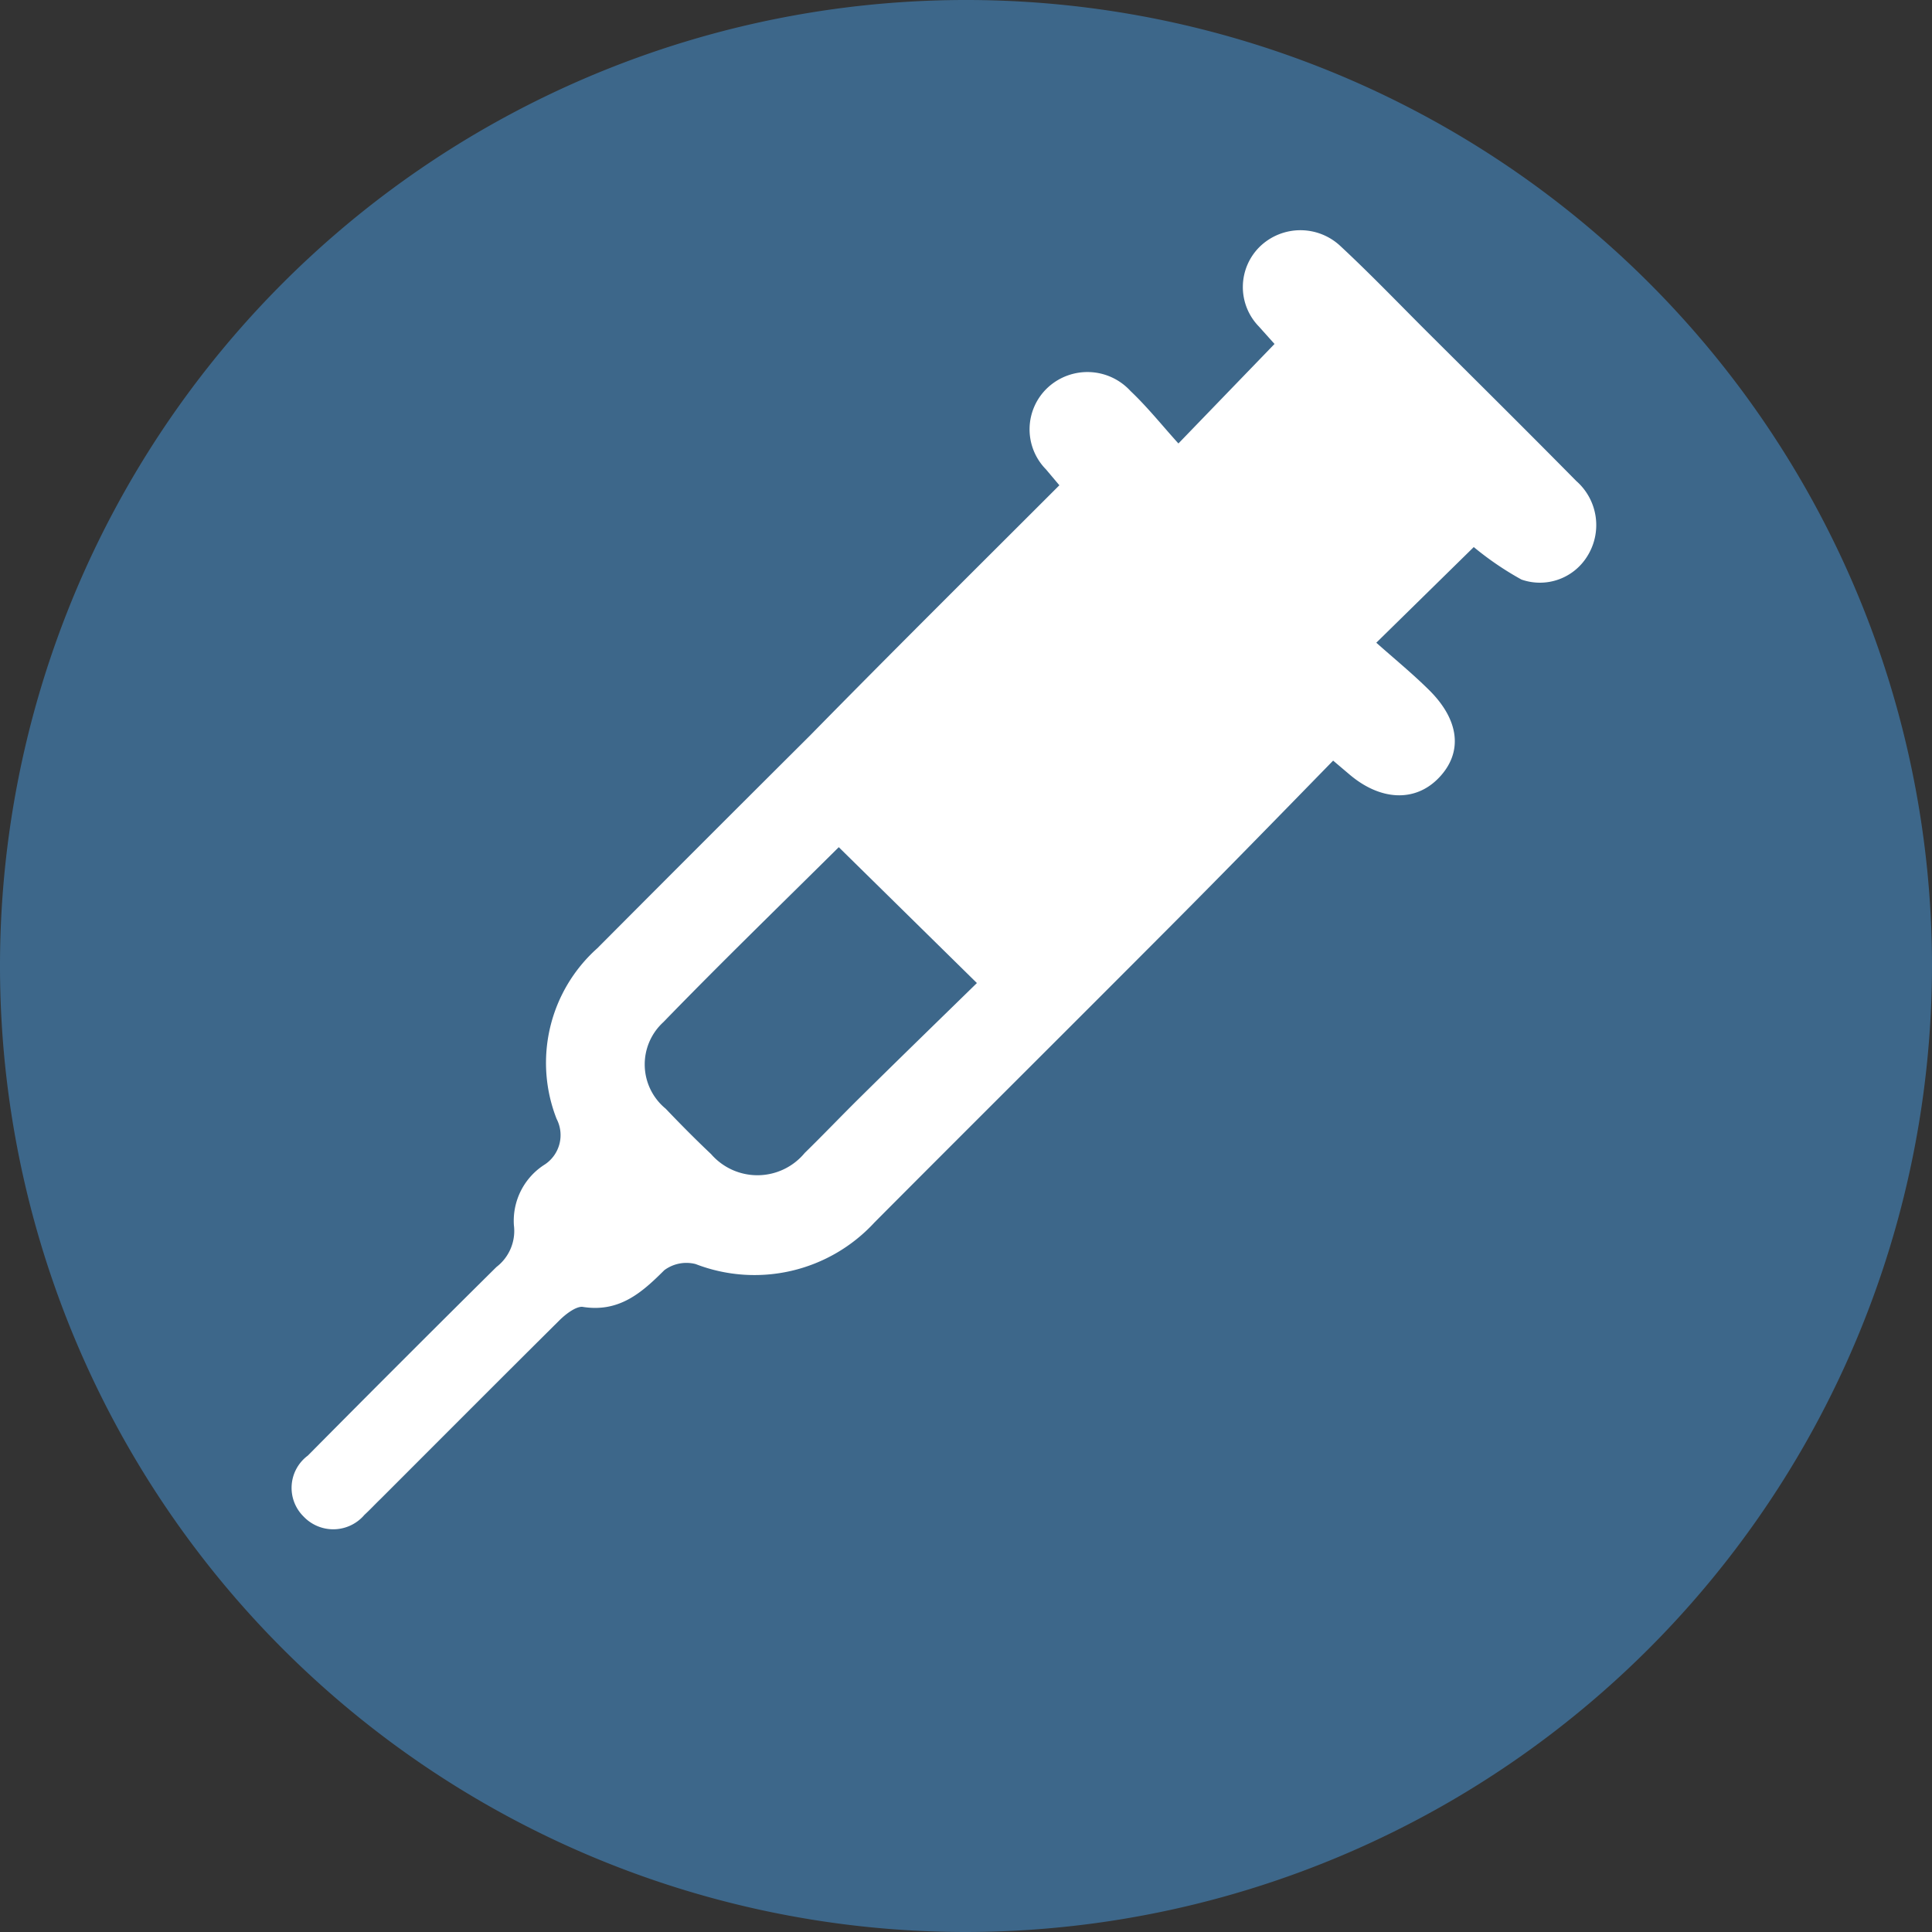
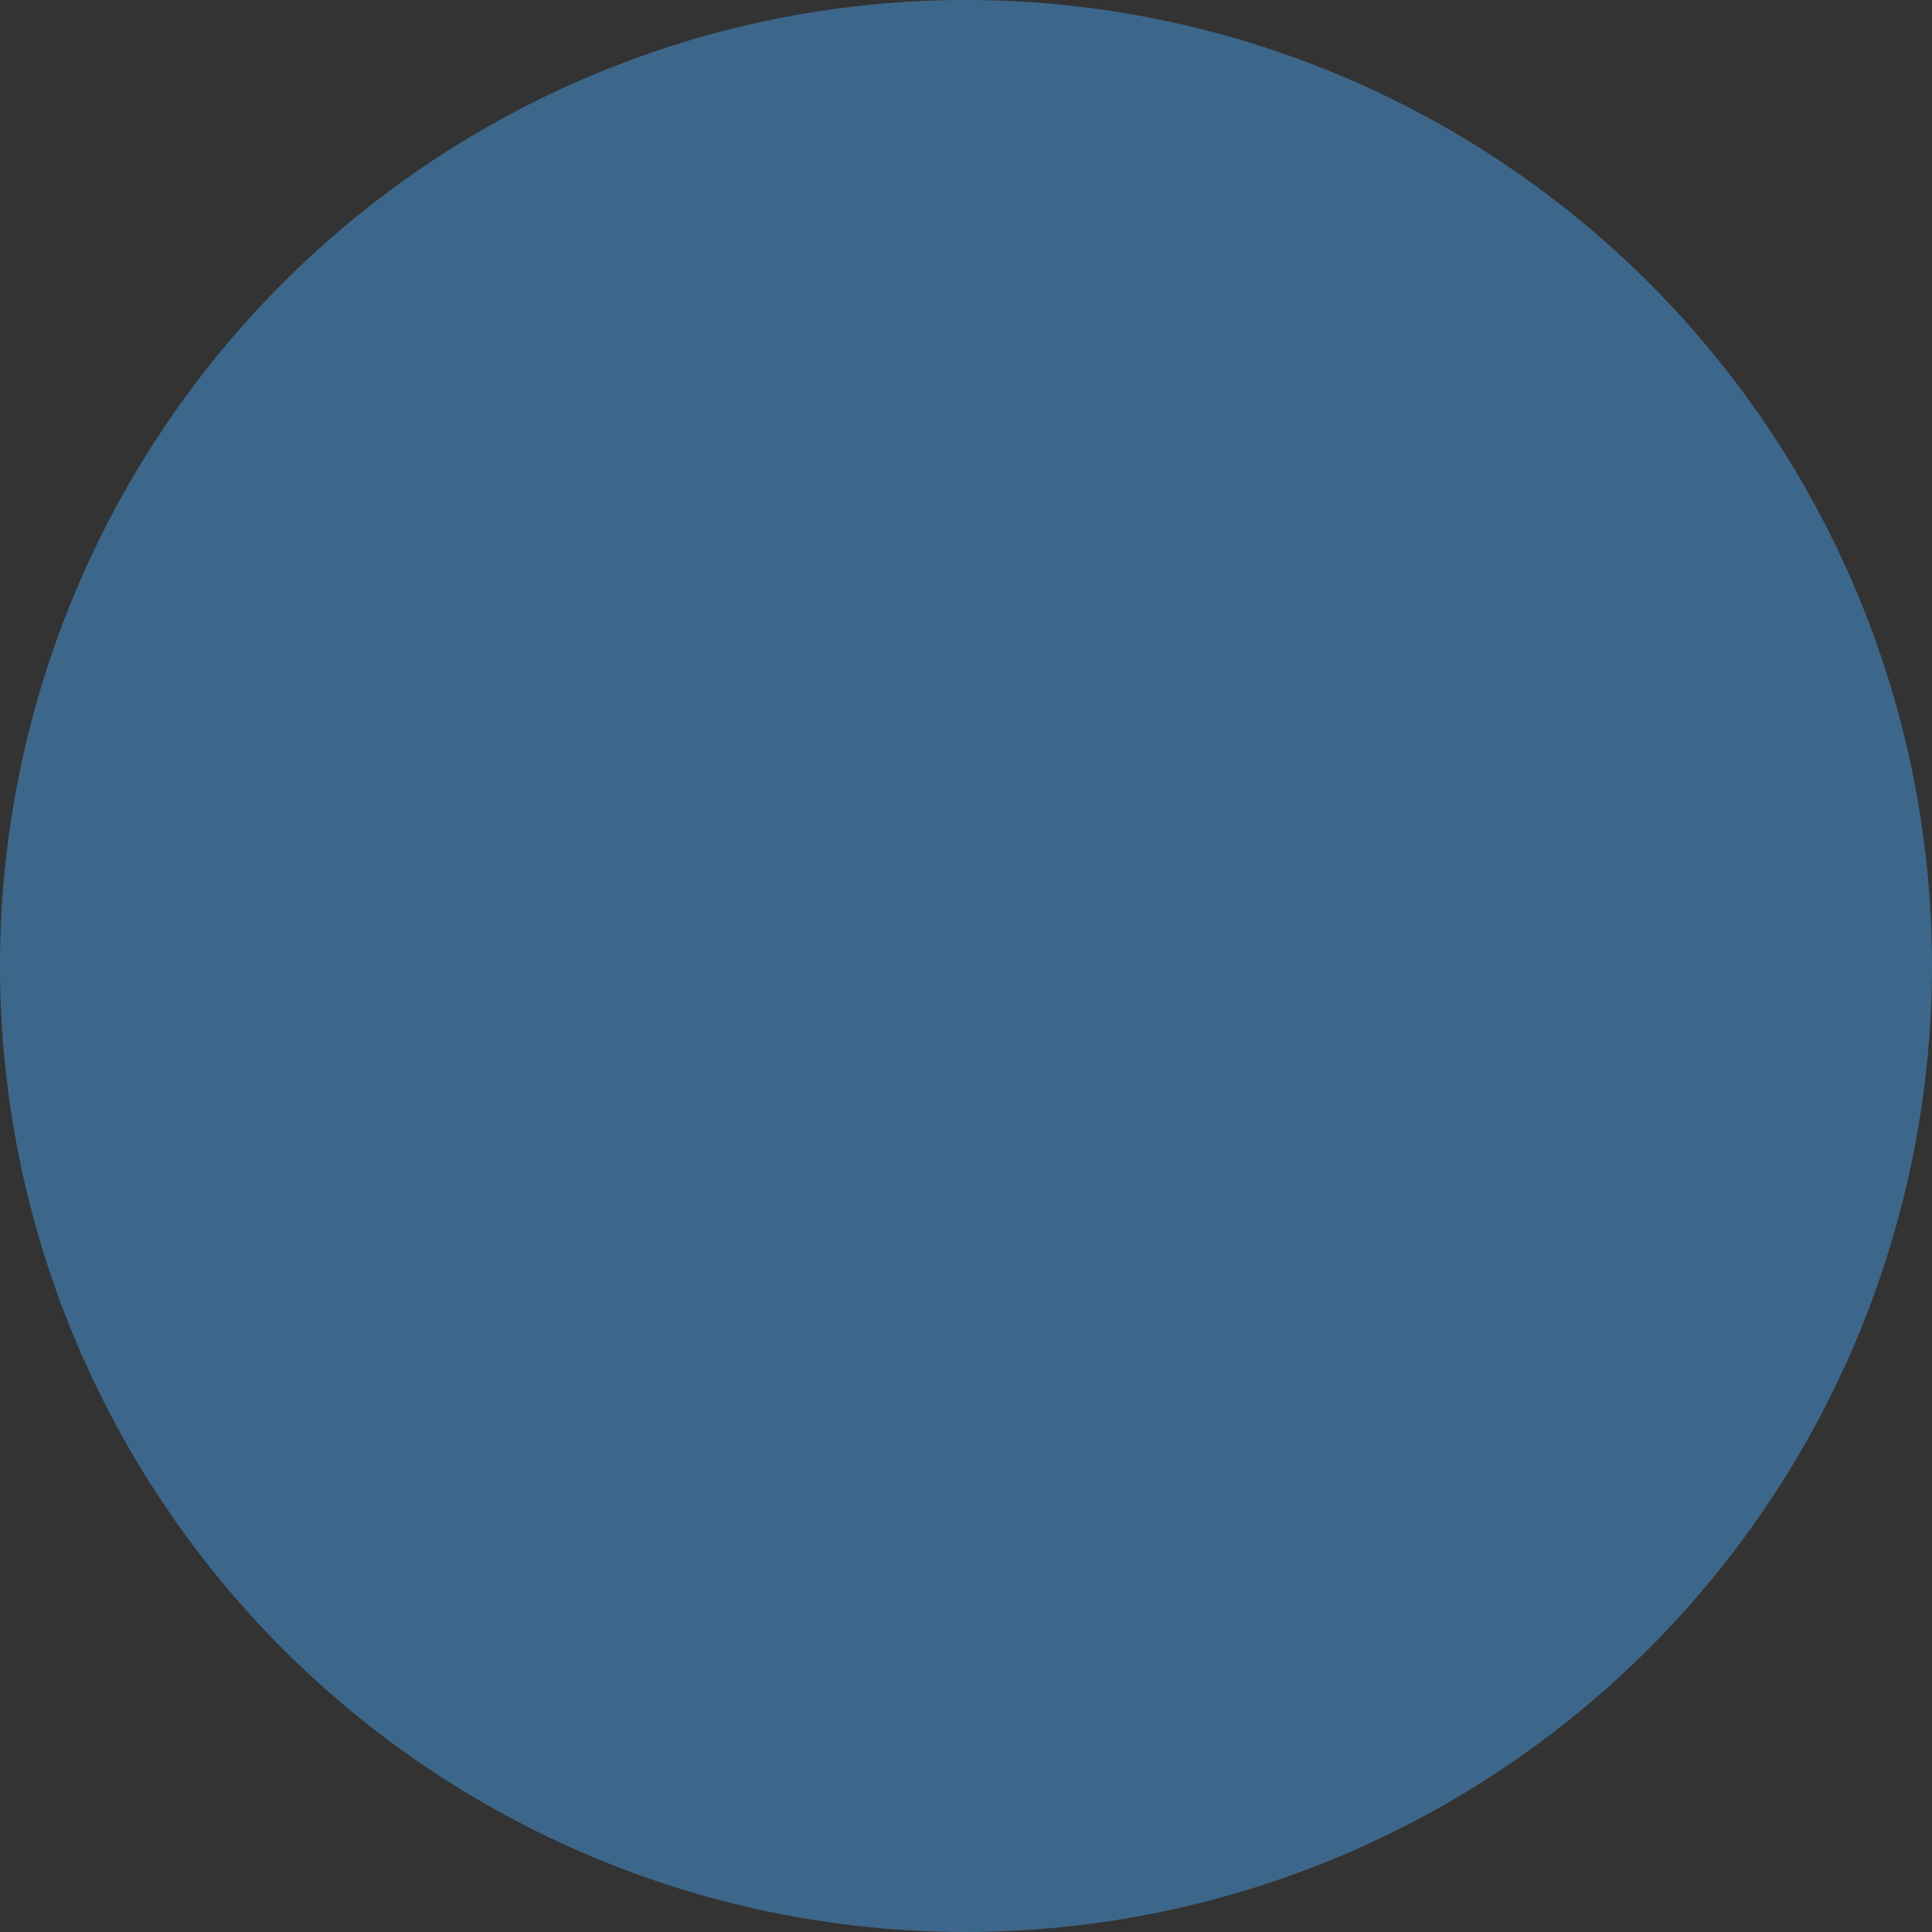
<svg xmlns="http://www.w3.org/2000/svg" id="Calque_1" data-name="Calque 1" viewBox="0 0 85.04 85.04">
  <rect x="0" y="0" width="85.04" height="85.04" fill="#333333" stroke="none" />
  <defs>
    <style>.cls-1{fill:#3d678a;}.cls-2{fill:#fff;}</style>
  </defs>
  <path class="cls-1" d="M309.33,422.52A42.52,42.52,0,1,1,351.85,380,42.57,42.57,0,0,1,309.33,422.52Z" transform="translate(-266.81 -337.48)" />
-   <path class="cls-2" d="M313.44,358.84l-.59-.7a2.51,2.51,0,0,1,.09-3.61,2.57,2.57,0,0,1,3.63.16c.76.72,1.42,1.55,2.11,2.31l4.23-4.38-.69-.77a2.49,2.49,0,0,1,.06-3.53,2.57,2.57,0,0,1,3.54,0c1.29,1.2,2.52,2.48,3.77,3.73,2.2,2.19,4.41,4.38,6.6,6.6a2.58,2.58,0,0,1,.47,3.34,2.45,2.45,0,0,1-2.88,1,13.61,13.61,0,0,1-2.1-1.43l-4.29,4.21c.75.67,1.56,1.33,2.3,2.06,1.37,1.34,1.52,2.77.46,3.88s-2.6,1-3.94-.14l-.72-.61c-2.37,2.43-4.71,4.83-7.08,7.21-4.36,4.38-8.75,8.74-13.11,13.12a7.18,7.18,0,0,1-7.87,1.83,1.63,1.63,0,0,0-1.38.27c-1,1-2,1.88-3.62,1.61-.3,0-.73.33-1,.6-2.63,2.61-5.24,5.23-7.86,7.85-.24.23-.47.48-.72.71a1.8,1.8,0,0,1-2.68.07,1.77,1.77,0,0,1,.19-2.68q4.13-4.17,8.3-8.3a2,2,0,0,0,.77-1.84,2.93,2.93,0,0,1,1.37-2.68,1.55,1.55,0,0,0,.51-2,6.76,6.76,0,0,1,1.79-7.51q4.67-4.69,9.37-9.37C306.09,366.16,309.73,362.55,313.44,358.84Zm-9.71,15.93c-2.56,2.54-5.18,5.08-7.72,7.7a2.52,2.52,0,0,0,.1,3.81c.64.67,1.29,1.33,2,2a2.7,2.7,0,0,0,4.12-.05c.81-.79,1.59-1.61,2.4-2.41,1.72-1.7,3.46-3.39,5.18-5.07Z" transform="translate(-266.81 -337.48)" />
</svg>